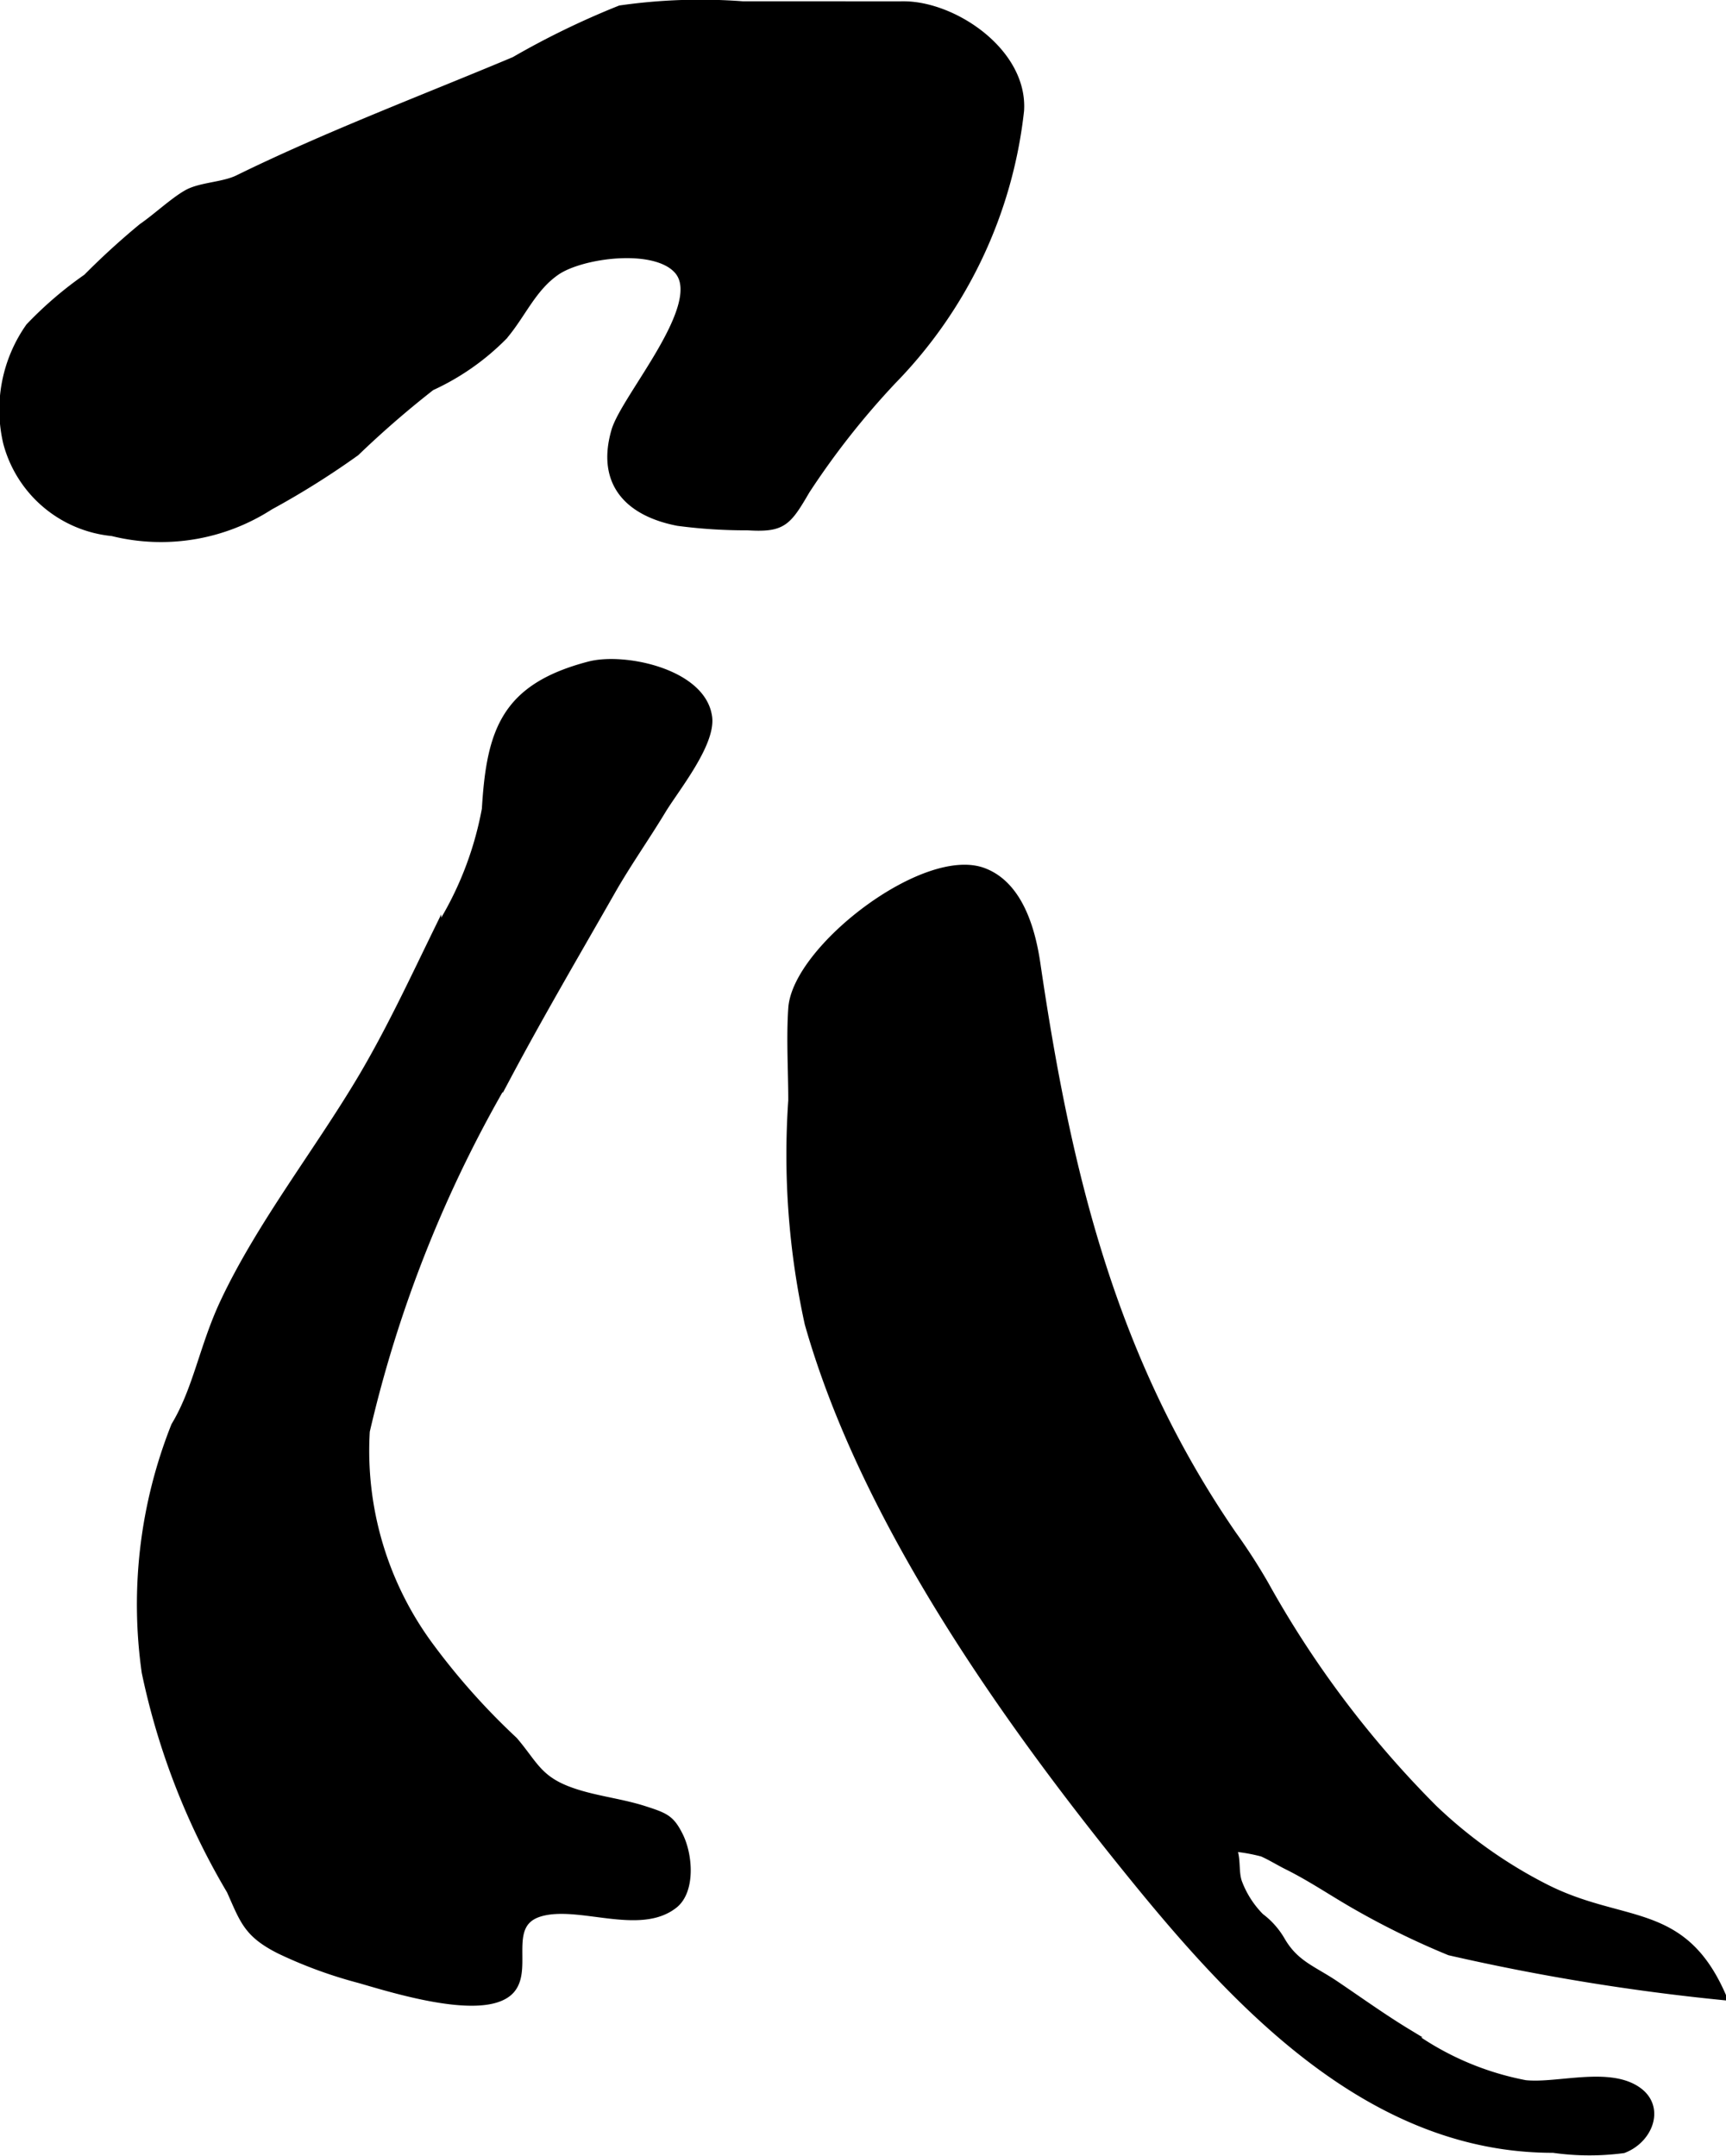
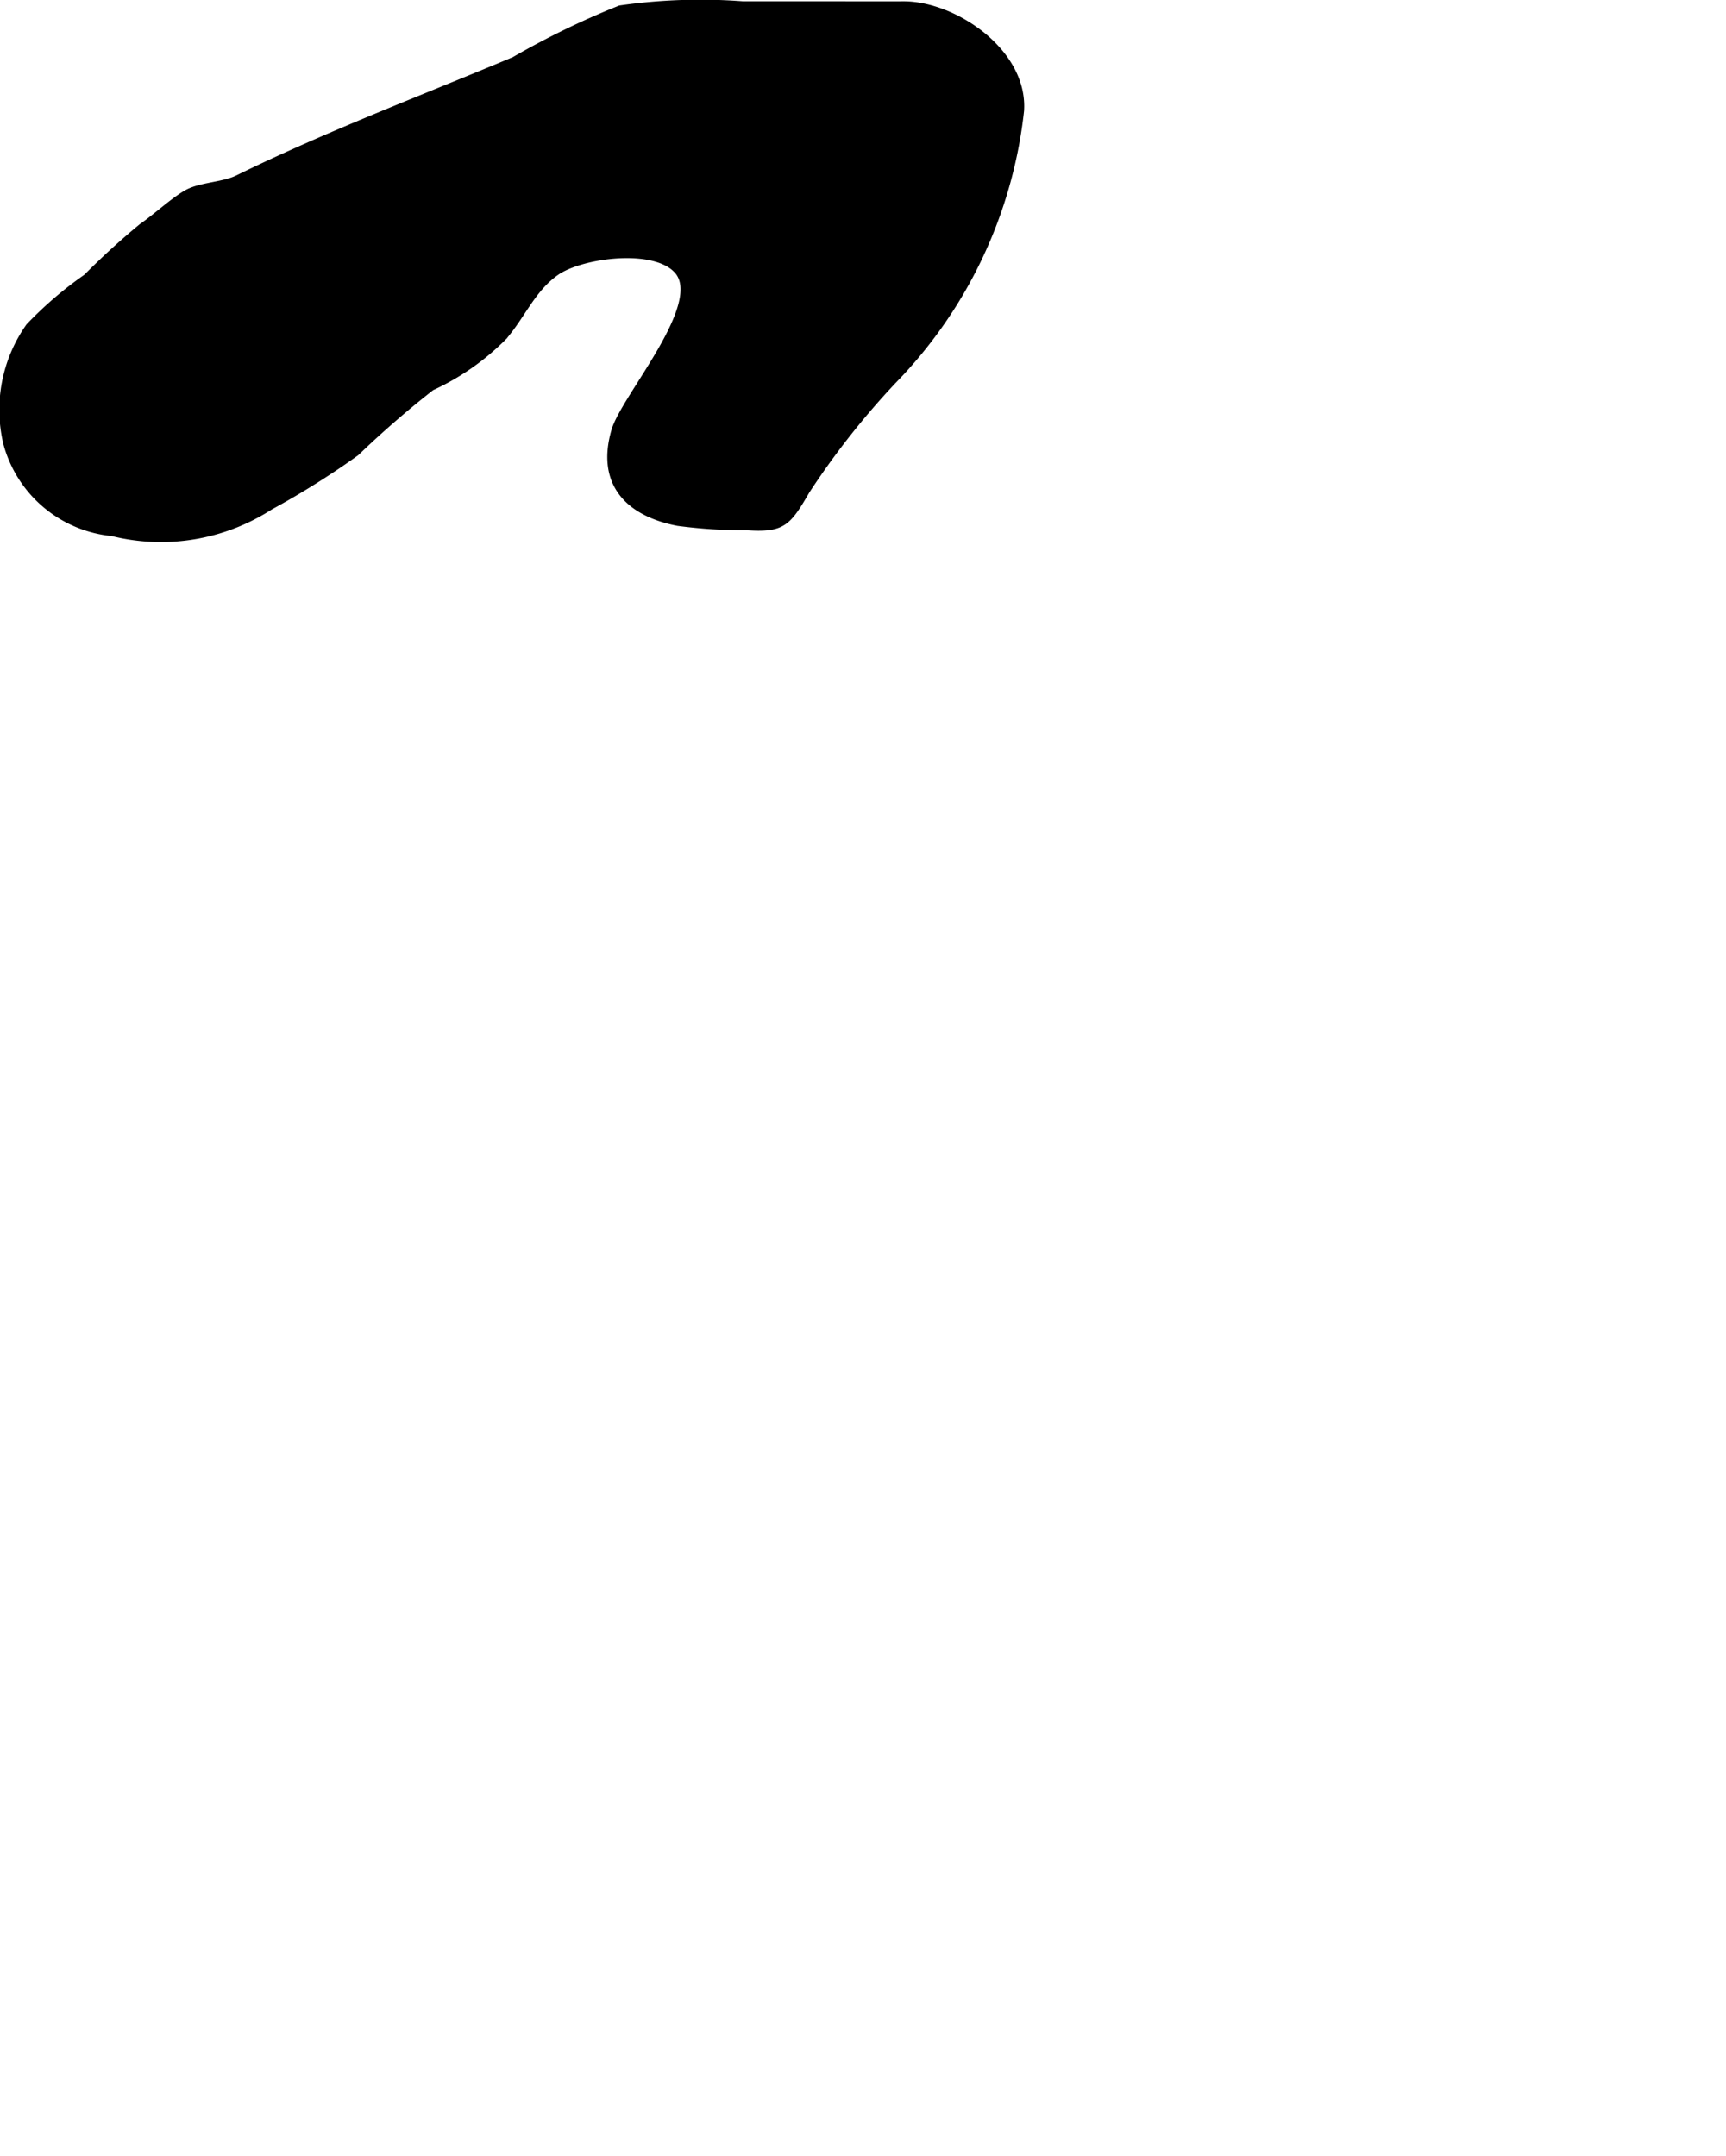
<svg xmlns="http://www.w3.org/2000/svg" version="1.1" width="10.967mm" height="13.695mm" viewBox="0 0 31.088 38.82">
  <defs>
    <style type="text/css">
      .a {
        stroke: #000;
        stroke-miterlimit: 10;
        stroke-width: 0.15px;
        fill-rule: evenodd;
      }
    </style>
  </defs>
  <path class="a" d="M13.654,9.481c-.058-0-.12-.003-.188-.007a9.268,9.268,0,0,1-1.254-.08c-.884-.171-1.397-.699-1.126-1.634.178-.609,1.675-2.282,1.126-2.899-.418-.471-1.737-.292-2.193.02-.436.298-.622.782-.955,1.17a4.396,4.396,0,0,1-1.3.908,17.478,17.478,0,0,0-1.359,1.179,14.832,14.832,0,0,1-1.549.971,3.613,3.613,0,0,1-2.831.469,2.174,2.174,0,0,1-1.892-1.602,2.585,2.585,0,0,1,.402-2.087,6.785,6.785,0,0,1,1.033-.885,13.447,13.447,0,0,1,.997-.91c.255-.175.563-.465.809-.604.239-.135.648-.134.915-.264,1.601-.785,3.321-1.434,4.98-2.13A14.764,14.764,0,0,1,11.172.172a10.151,10.151,0,0,1,2.209-.074H15.017c.417,0,.835.002,1.253,0,.906-.004,2.168.846,2.1,1.894a8.238,8.238,0,0,1-2.297,4.856,14.337,14.337,0,0,0-1.56,1.981C14.211,9.348,14.111,9.483,13.654,9.481Z" />
-   <path class="a" d="M12.733,12.82a.931.931,0,0,1,.019.092c.064.479-.601,1.294-.83,1.673-.297.491-.631.963-.915,1.462-.632,1.108-1.278,2.208-1.877,3.333a22.8,22.8,0,0,0-2.544,6.389,5.921,5.921,0,0,0,1.135,3.855,12.375,12.375,0,0,0,1.532,1.722c.346.404.43.684.966.891.448.173.934.212,1.389.359.375.121.469.161.619.458.182.362.217.993-.088,1.236-.623.496-1.722-.065-2.421.148-.71.217-.117,1.118-.598,1.458-.544.385-2.074-.098-2.645-.262a8.095,8.095,0,0,1-1.439-.528c-.578-.293-.639-.528-.88-1.066A12.861,12.861,0,0,1,2.627,30.11a8.692,8.692,0,0,1,.53-4.434c.395-.655.507-1.42.879-2.215.657-1.4,1.696-2.717,2.488-4.051.501-.846.917-1.738,1.348-2.621a6.116,6.116,0,0,0,.882-2.22c.084-1.411.349-2.189,1.861-2.584C11.219,11.827,12.536,12.095,12.733,12.82Z" />
-   <path class="a" d="M26.111,35.135a14.404,14.404,0,0,1-1.66-.81c-.428-.242-.819-.513-1.262-.733-.15-.075-.295-.166-.448-.234a3.165,3.165,0,0,0-.556-.096c.104.187.037.449.119.653a1.766,1.766,0,0,0,.393.607,1.404,1.404,0,0,1,.373.418c.251.437.576.529.98.802.434.293.859.599,1.307.87a5.238,5.238,0,0,0,2.114.919c.58.062,1.52-.249,2.034.128.41.301.188.864-.268,1.037a4.61,4.61,0,0,1-1.259-.006,6.147,6.147,0,0,1-.956-.073c-2.715-.422-4.794-2.604-6.502-4.694-2.332-2.854-4.934-6.5-5.952-10.093a14.182,14.182,0,0,1-.295-4.014c0-.549-.037-1.112,0-1.66.073-1.067,2.387-2.85,3.438-2.454.641.241.864,1.045.953,1.65.552,3.758,1.363,7.135,3.536,10.289a10.595,10.595,0,0,1,.575.891,18.245,18.245,0,0,0,3.043,4.039,8.449,8.449,0,0,0,2.01,1.426c1.401.712,2.469.307,3.184,1.941A39.665,39.665,0,0,1,26.111,35.135Z" />
</svg>